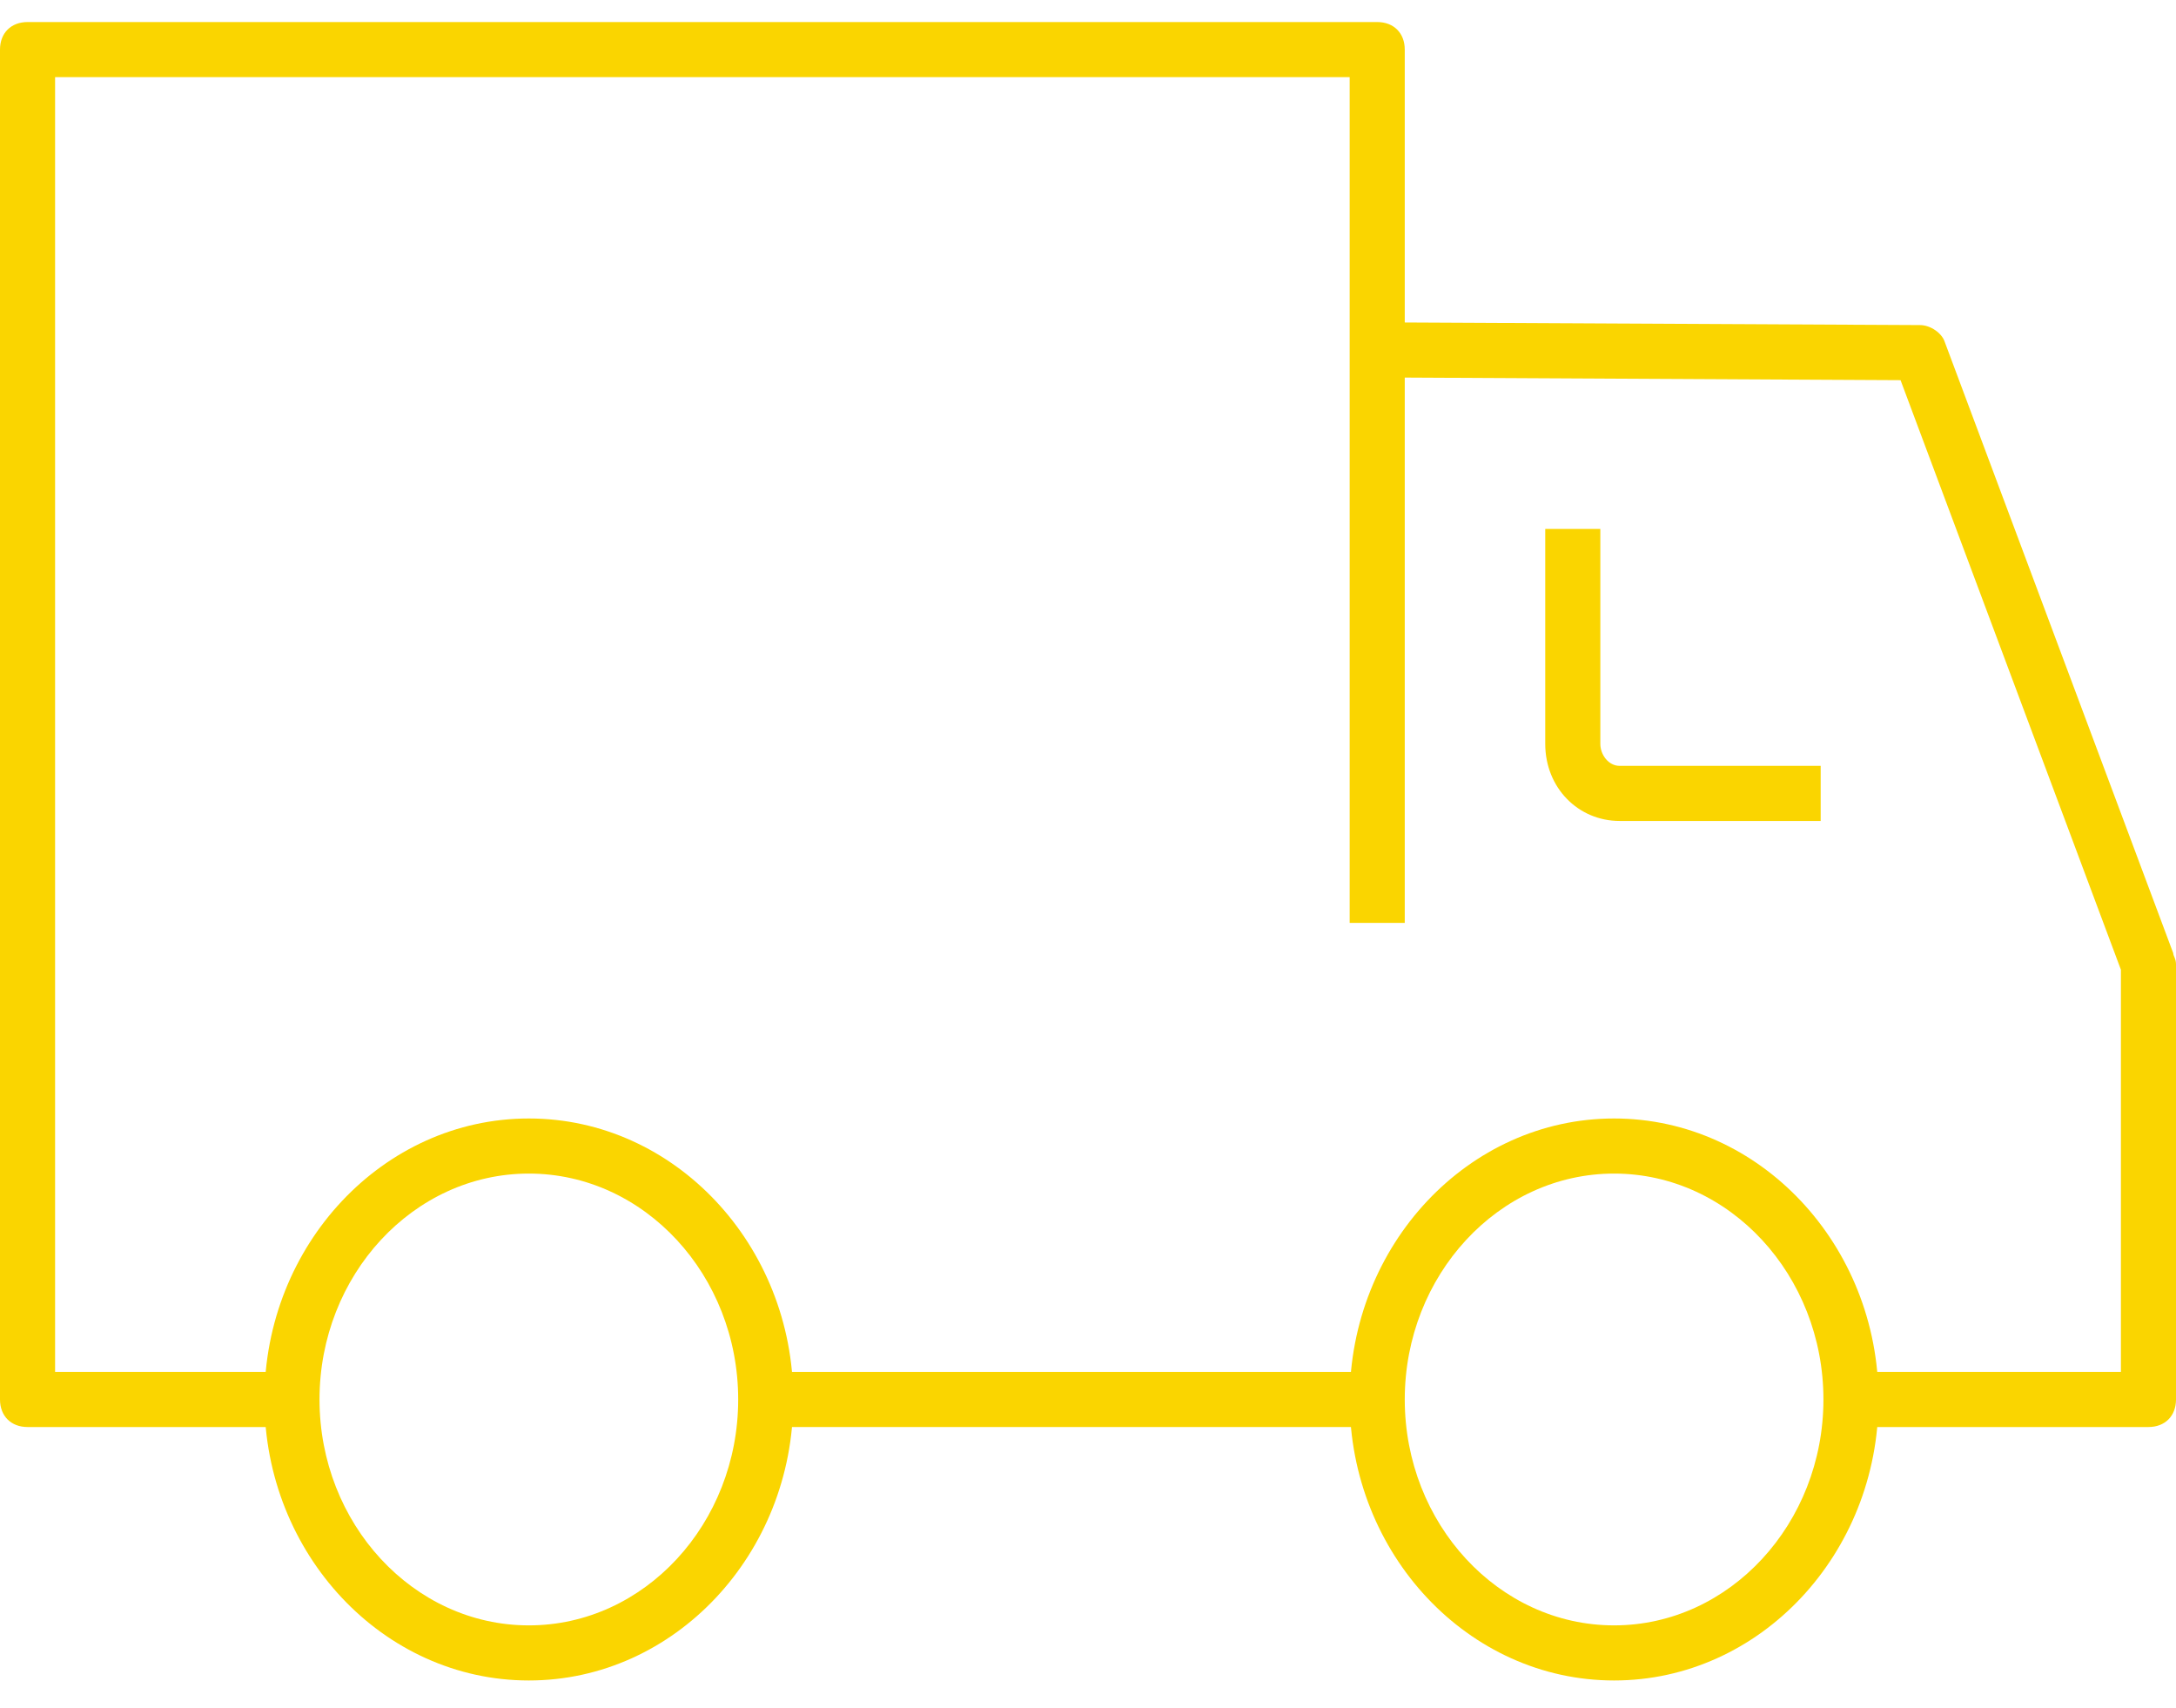
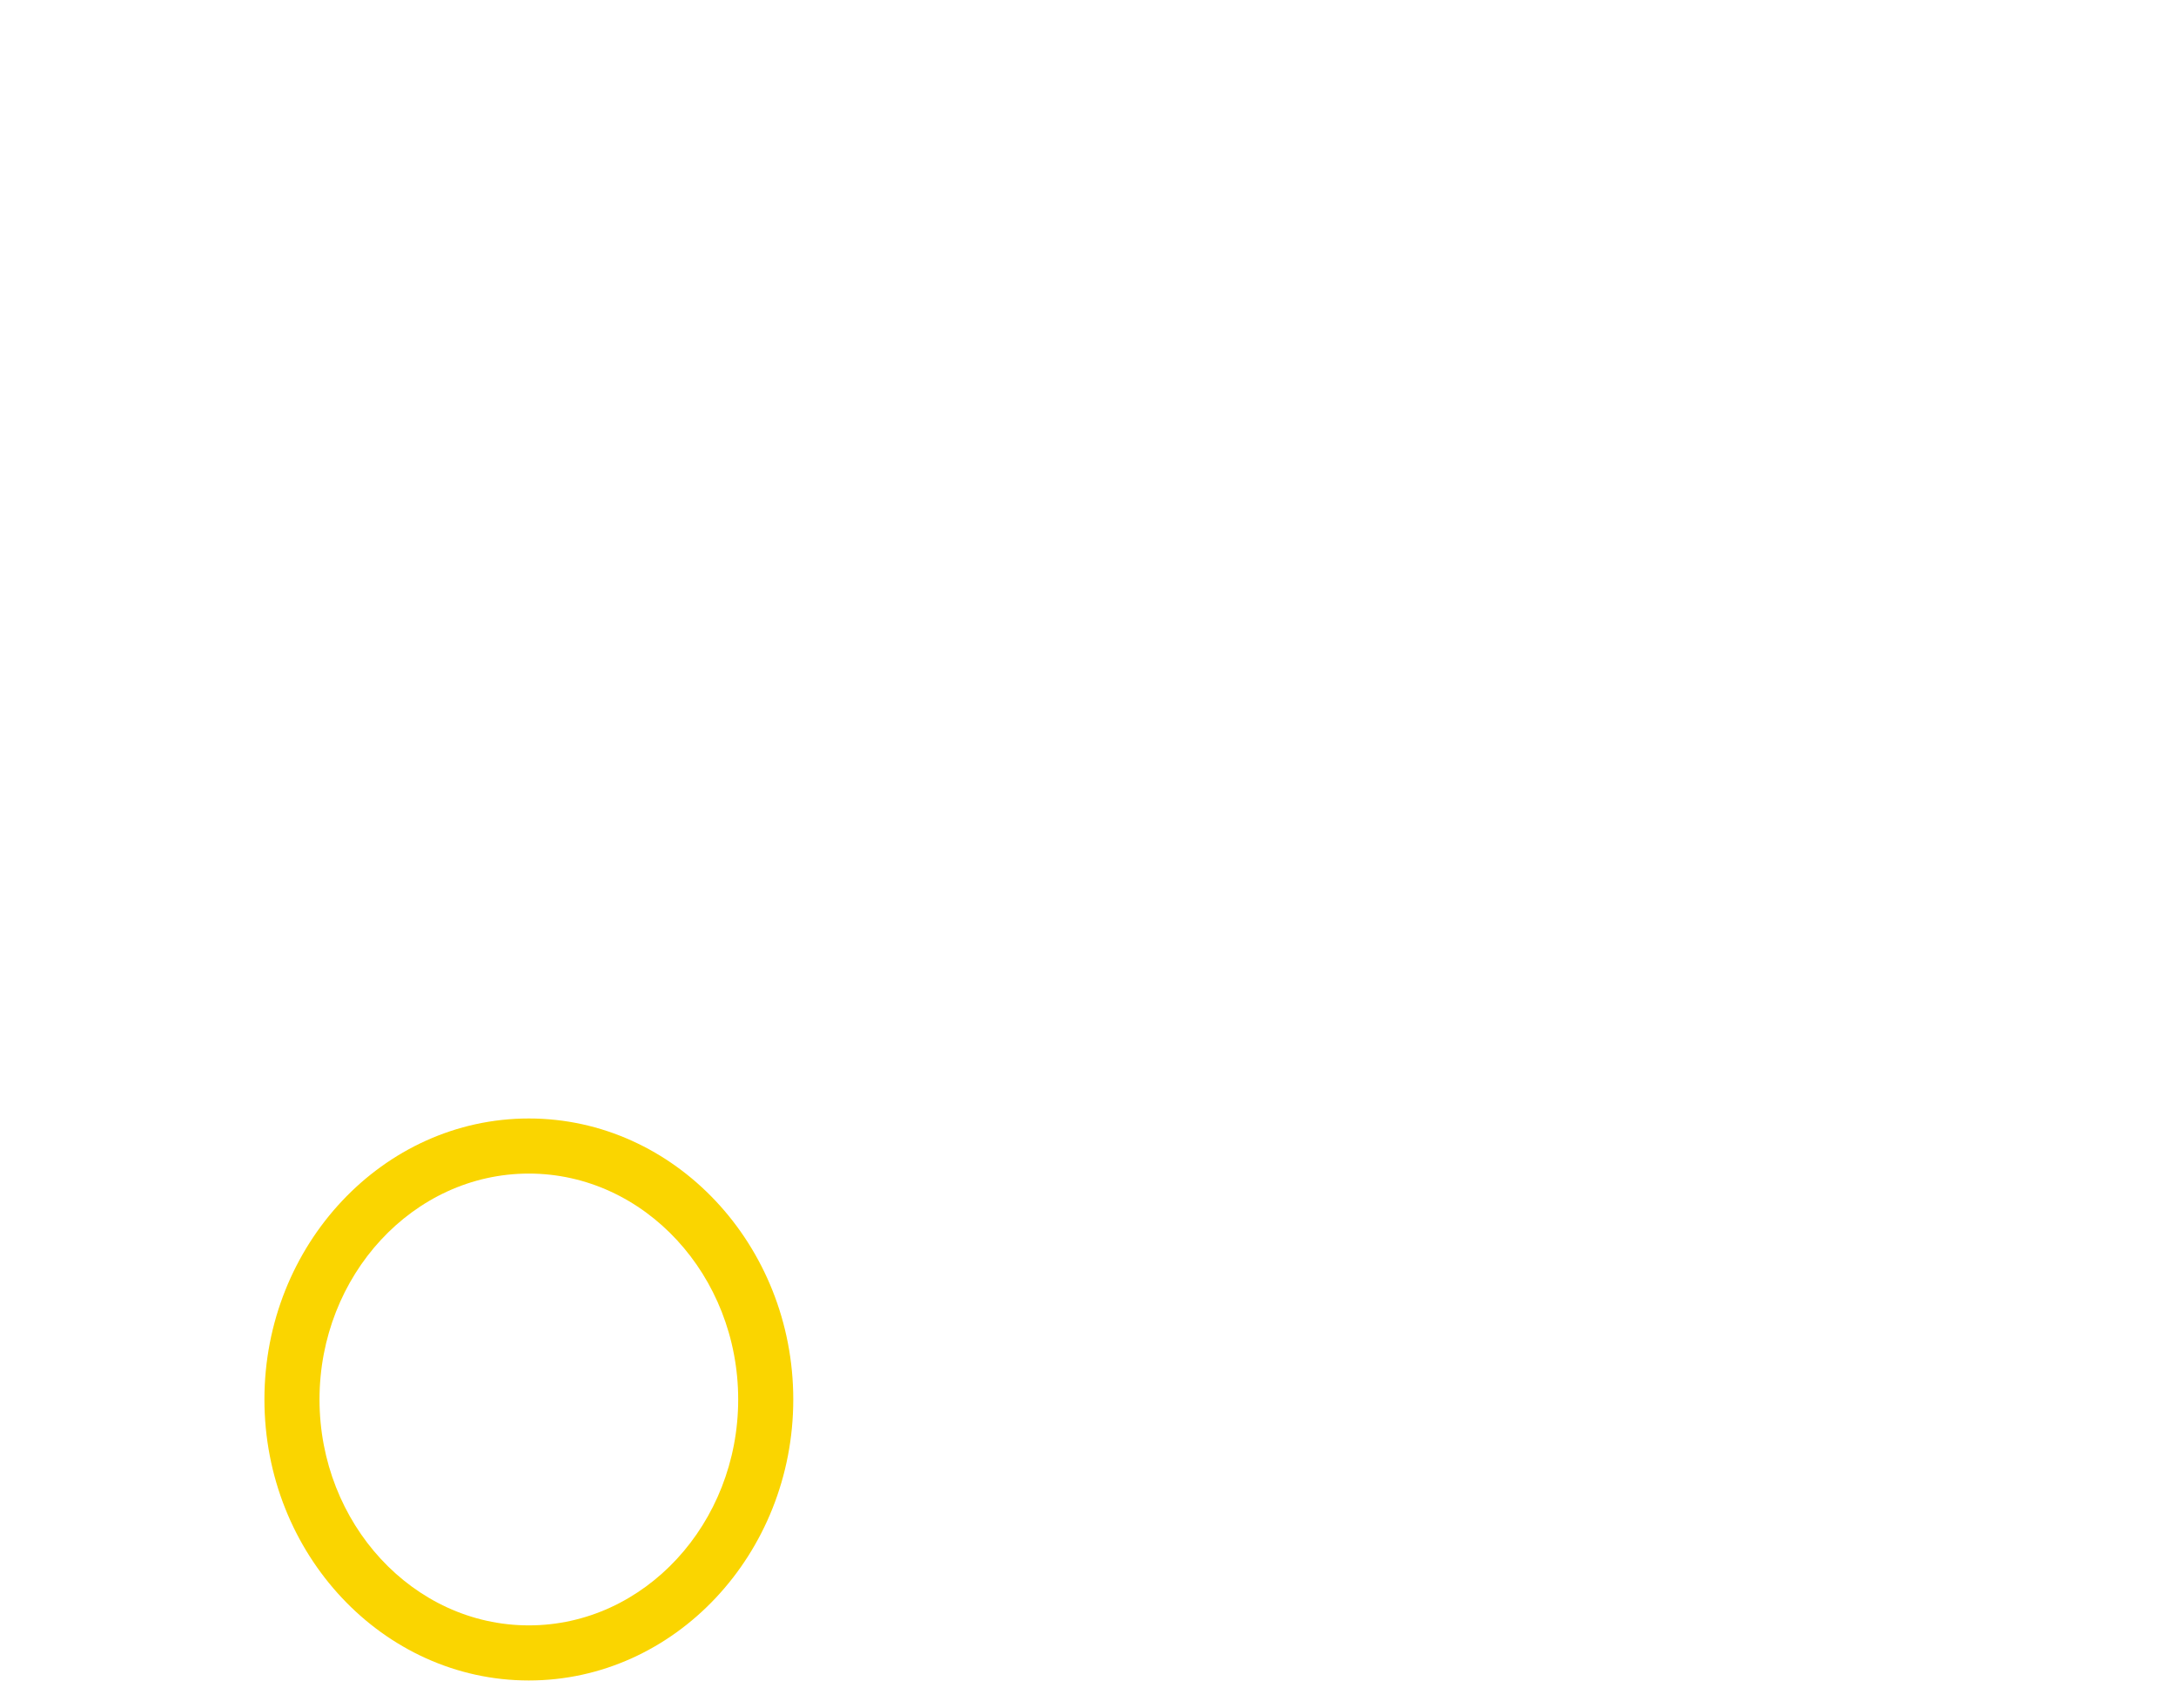
<svg xmlns="http://www.w3.org/2000/svg" version="1.1" id="Layer_1" x="0px" y="0px" width="79px" height="62px" viewBox="0 0 79 62" style="enable-background:new 0 0 79 62;" xml:space="preserve">
  <style type="text/css">
	.st0{fill:#FAD500;}
</style>
  <g>
    <g>
      <g>
        <path class="st0" d="M19.2,61c-5.3,0-9.6-4.6-9.6-10.2s4.3-10.2,9.6-10.2s9.6,4.6,9.6,10.2S24.5,61,19.2,61z M19.2,42.6     c-4.2,0-7.6,3.7-7.6,8.2S15,59,19.2,59s7.6-3.7,7.6-8.2S23.4,42.6,19.2,42.6z" />
      </g>
      <g>
-         <path class="st0" d="M58.6,61c-5.3,0-9.6-4.6-9.6-10.2s4.3-10.2,9.6-10.2s9.6,4.6,9.6,10.2S63.9,61,58.6,61z M58.6,42.6     c-4.2,0-7.6,3.7-7.6,8.2s3.4,8.2,7.6,8.2s7.6-3.7,7.6-8.2S62.8,42.6,58.6,42.6z" />
-       </g>
+         </g>
      <g>
-         <path class="st0" d="M78,51.8H67.2v-2H77V35.2l-8-21.4l-19.1-0.1v-2l19.8,0.1c0.4,0,0.8,0.3,0.9,0.6l8.3,22.2     c0,0.1,0.1,0.2,0.1,0.4v15.8C79,51.4,78.6,51.8,78,51.8z" />
-       </g>
+         </g>
      <g>
-         <rect x="27.8" y="49.8" class="st0" width="22.2" height="2" />
-       </g>
+         </g>
      <g>
-         <path class="st0" d="M10.6,51.8H1c-0.6,0-1-0.4-1-1v-49c0-0.6,0.4-1,1-1h49c0.6,0,1,0.4,1,1v31.7h-2V2.8H2v47h8.6V51.8z" />
-       </g>
+         </g>
      <g>
-         <path class="st0" d="M66.1,29.8h-7.3c-1.5,0-2.7-1.2-2.7-2.8v-7.8h2V27c0,0.4,0.3,0.8,0.7,0.8h7.3V29.8z" />
-       </g>
+         </g>
    </g>
  </g>
</svg>